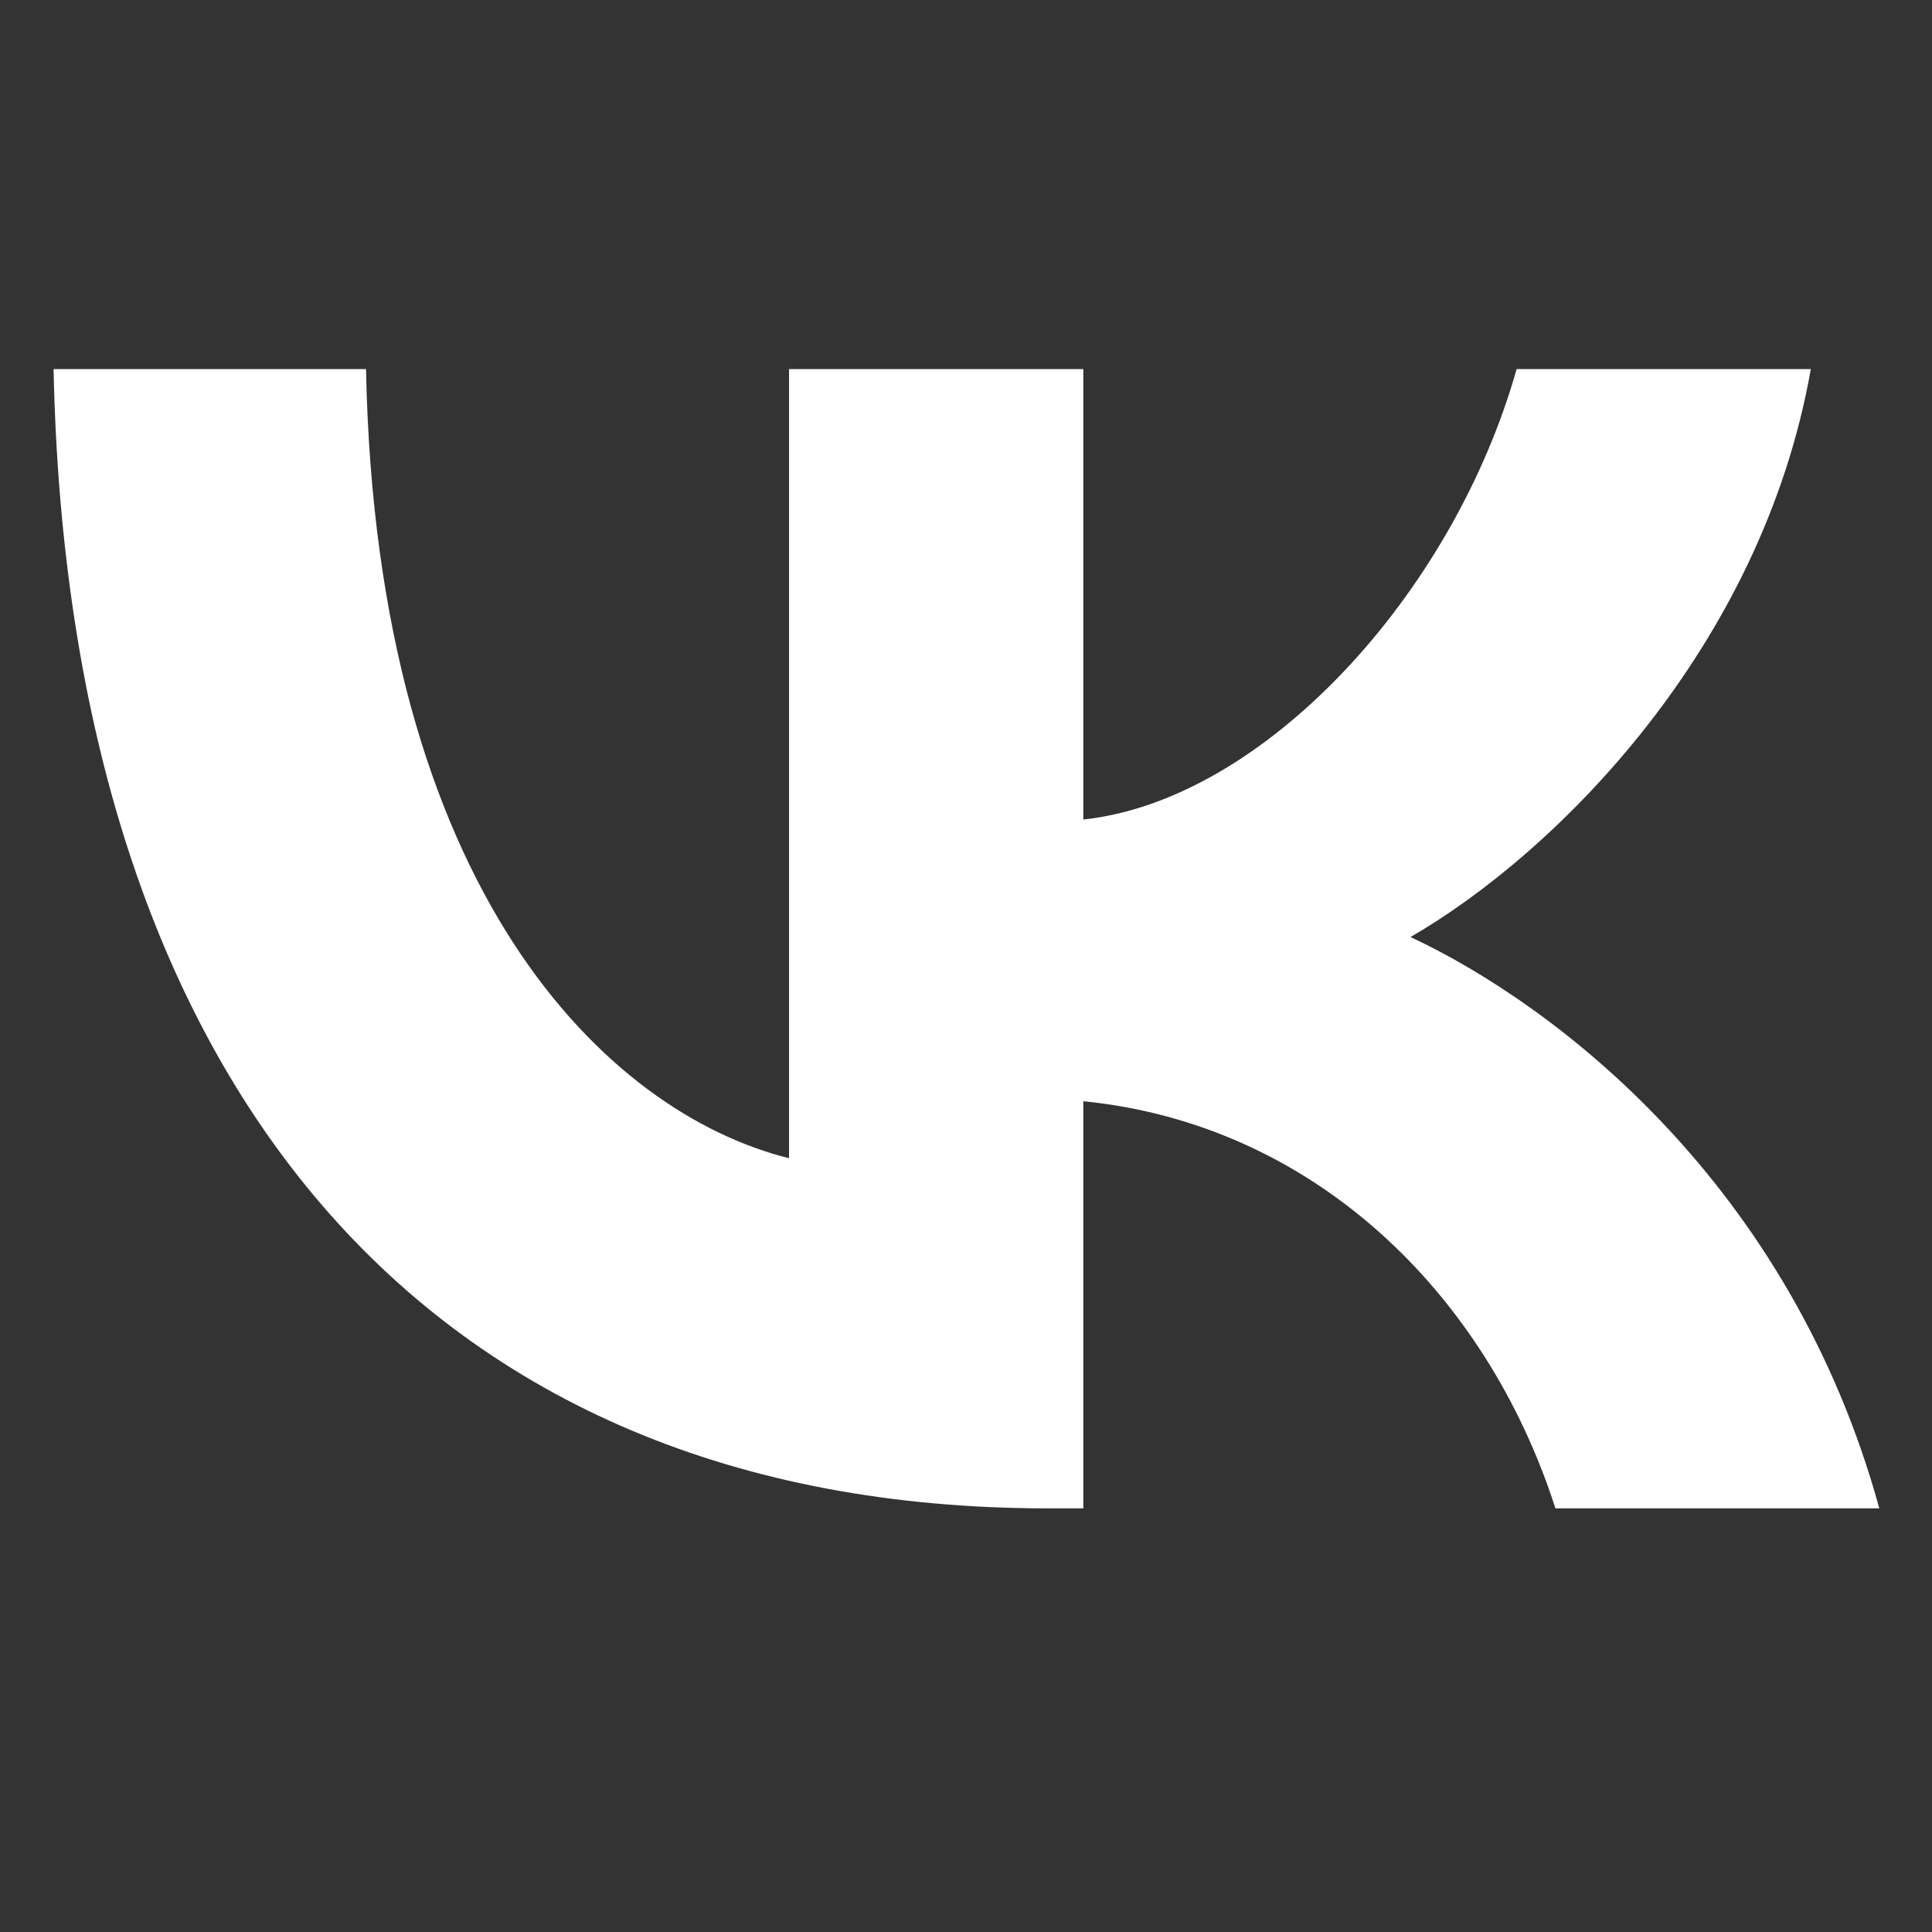
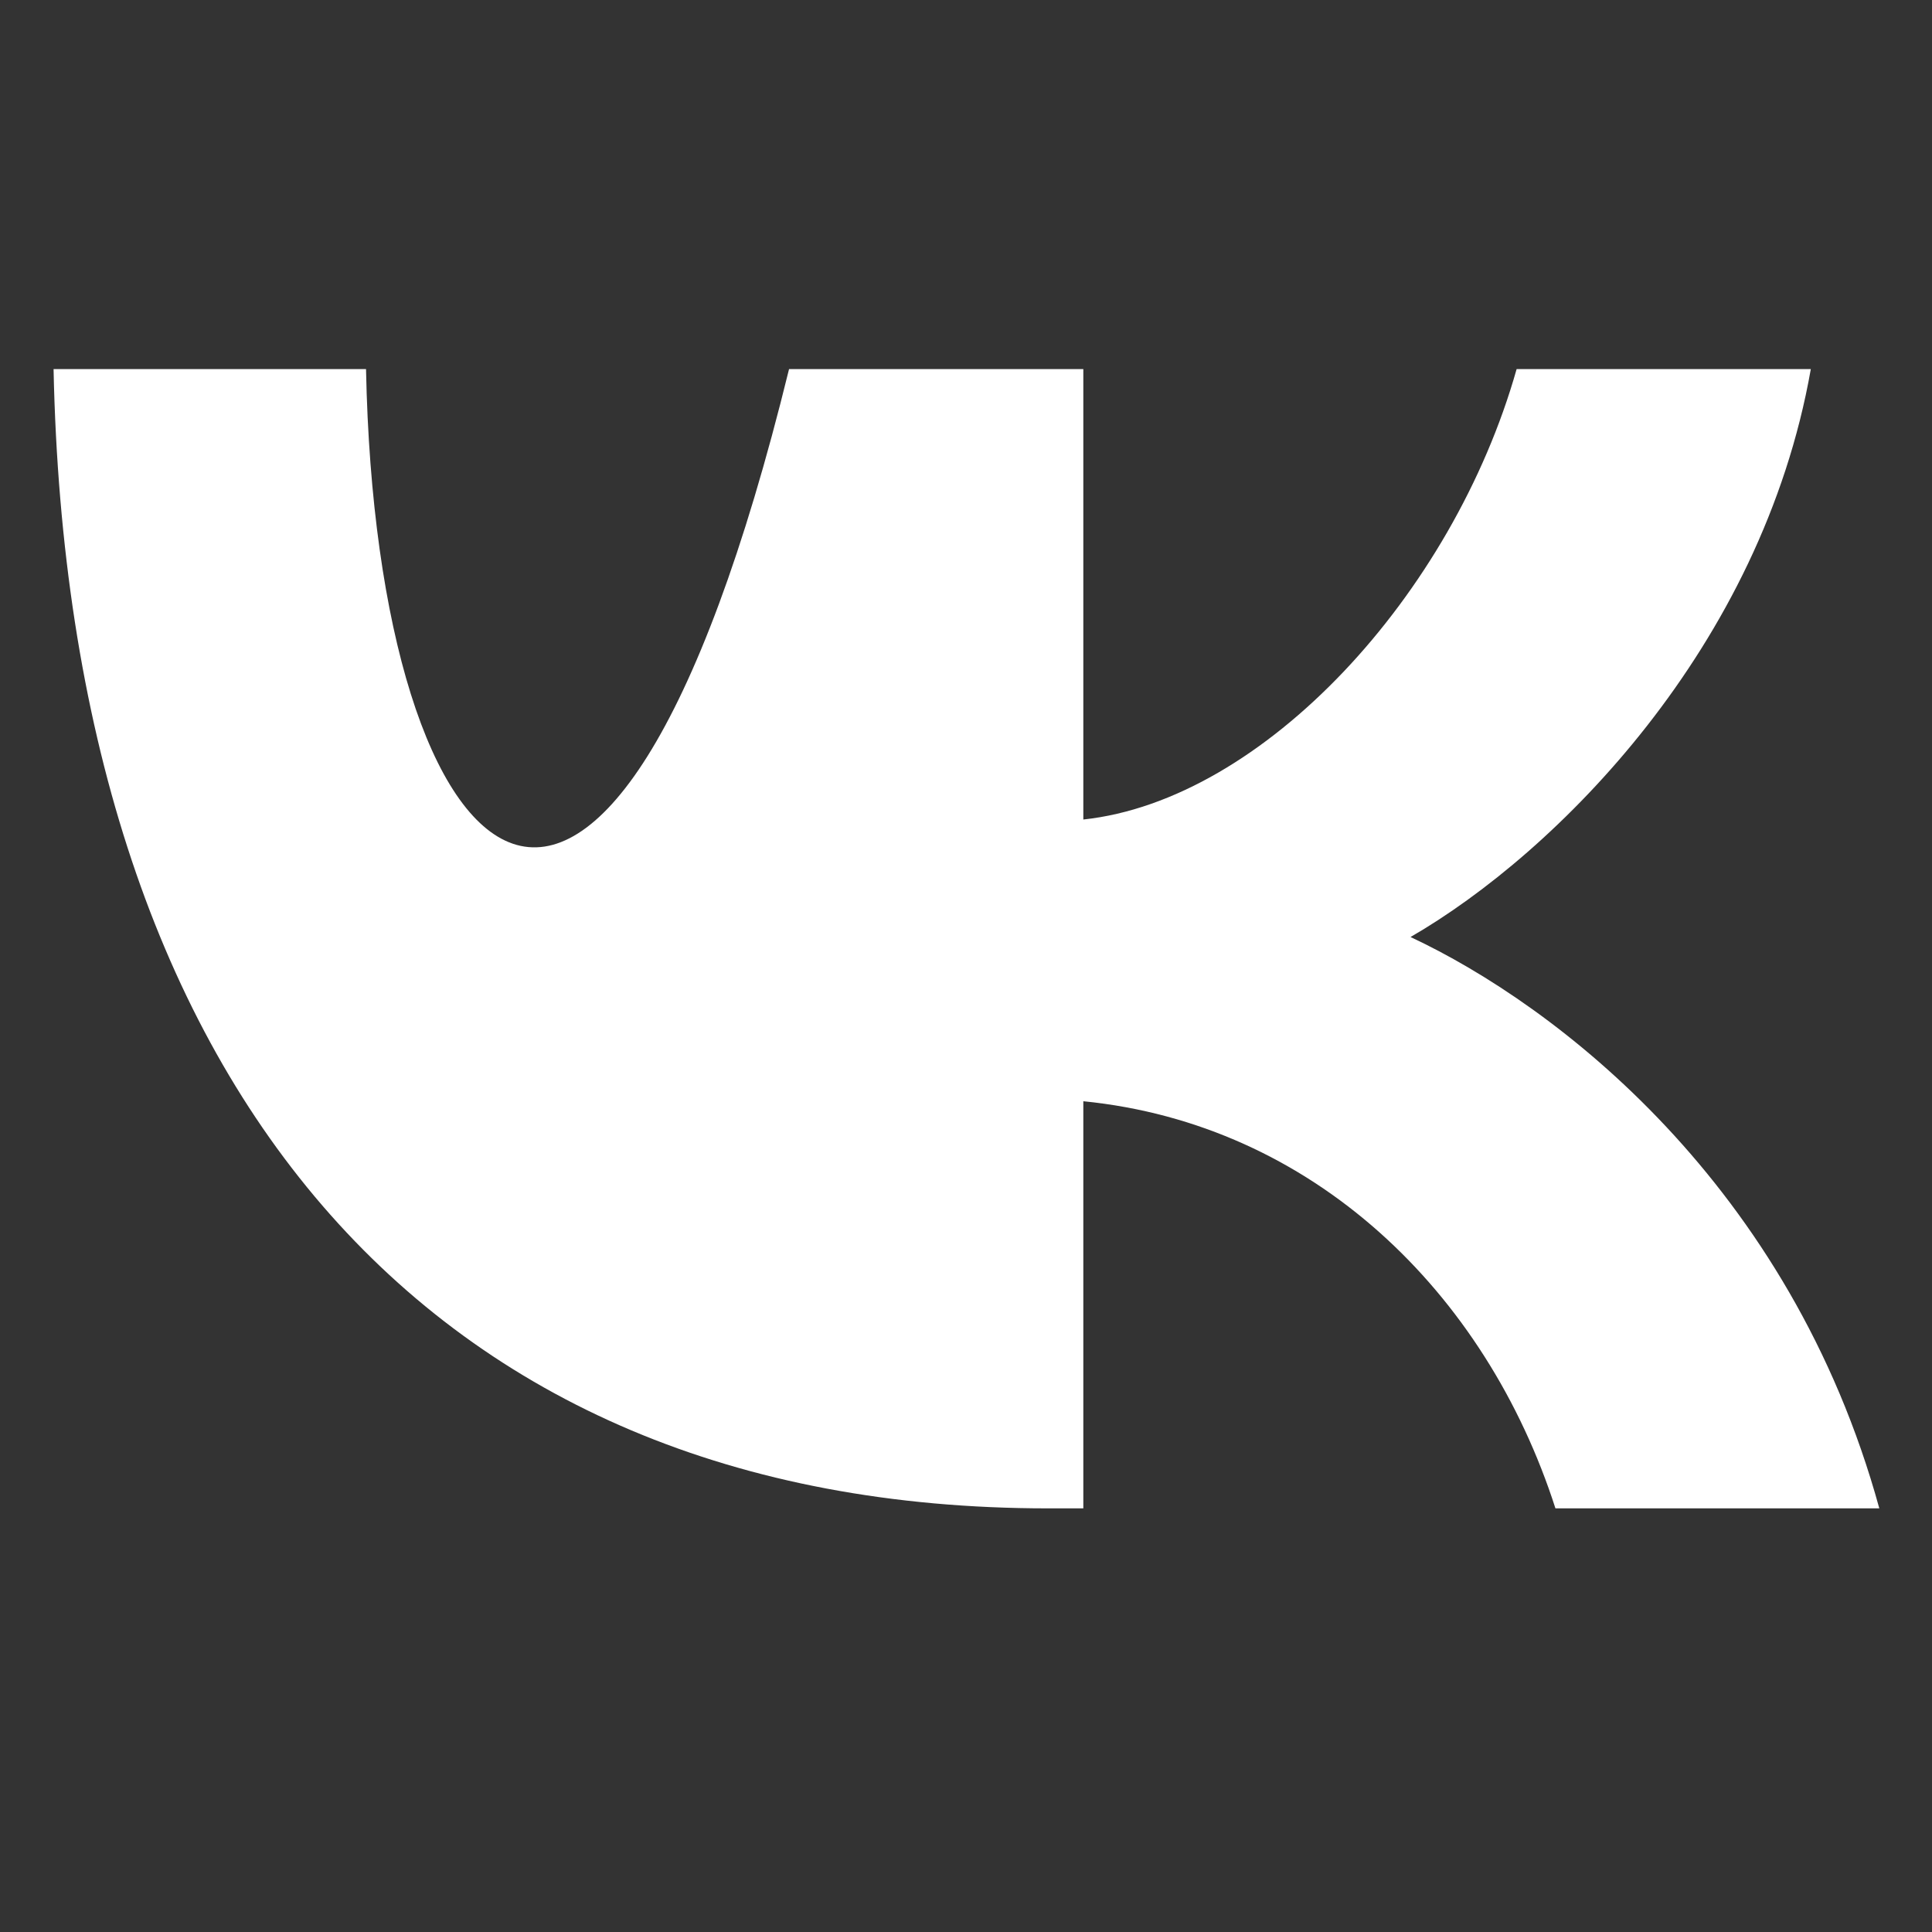
<svg xmlns="http://www.w3.org/2000/svg" width="22" height="22" viewBox="0 0 22 22" fill="none">
  <rect x="0" y="0" width="22" height="22" fill="#333333" stroke="none" />
-   <path fill-rule="evenodd" clip-rule="evenodd" d="M0.61 4.203C0.778 12.306 4.83 17.176 11.933 17.176H12.336V12.54C14.946 12.8 16.919 14.709 17.712 17.176H21.4C20.387 13.488 17.725 11.449 16.062 10.67C17.725 9.709 20.062 7.372 20.62 4.203H17.27C16.543 6.774 14.387 9.112 12.336 9.332V4.203H8.985V13.189C6.908 12.67 4.285 10.15 4.168 4.203H0.61Z" fill="white" />
+   <path fill-rule="evenodd" clip-rule="evenodd" d="M0.61 4.203C0.778 12.306 4.83 17.176 11.933 17.176H12.336V12.54C14.946 12.8 16.919 14.709 17.712 17.176H21.4C20.387 13.488 17.725 11.449 16.062 10.67C17.725 9.709 20.062 7.372 20.62 4.203H17.27C16.543 6.774 14.387 9.112 12.336 9.332V4.203H8.985C6.908 12.67 4.285 10.15 4.168 4.203H0.61Z" fill="white" />
</svg>